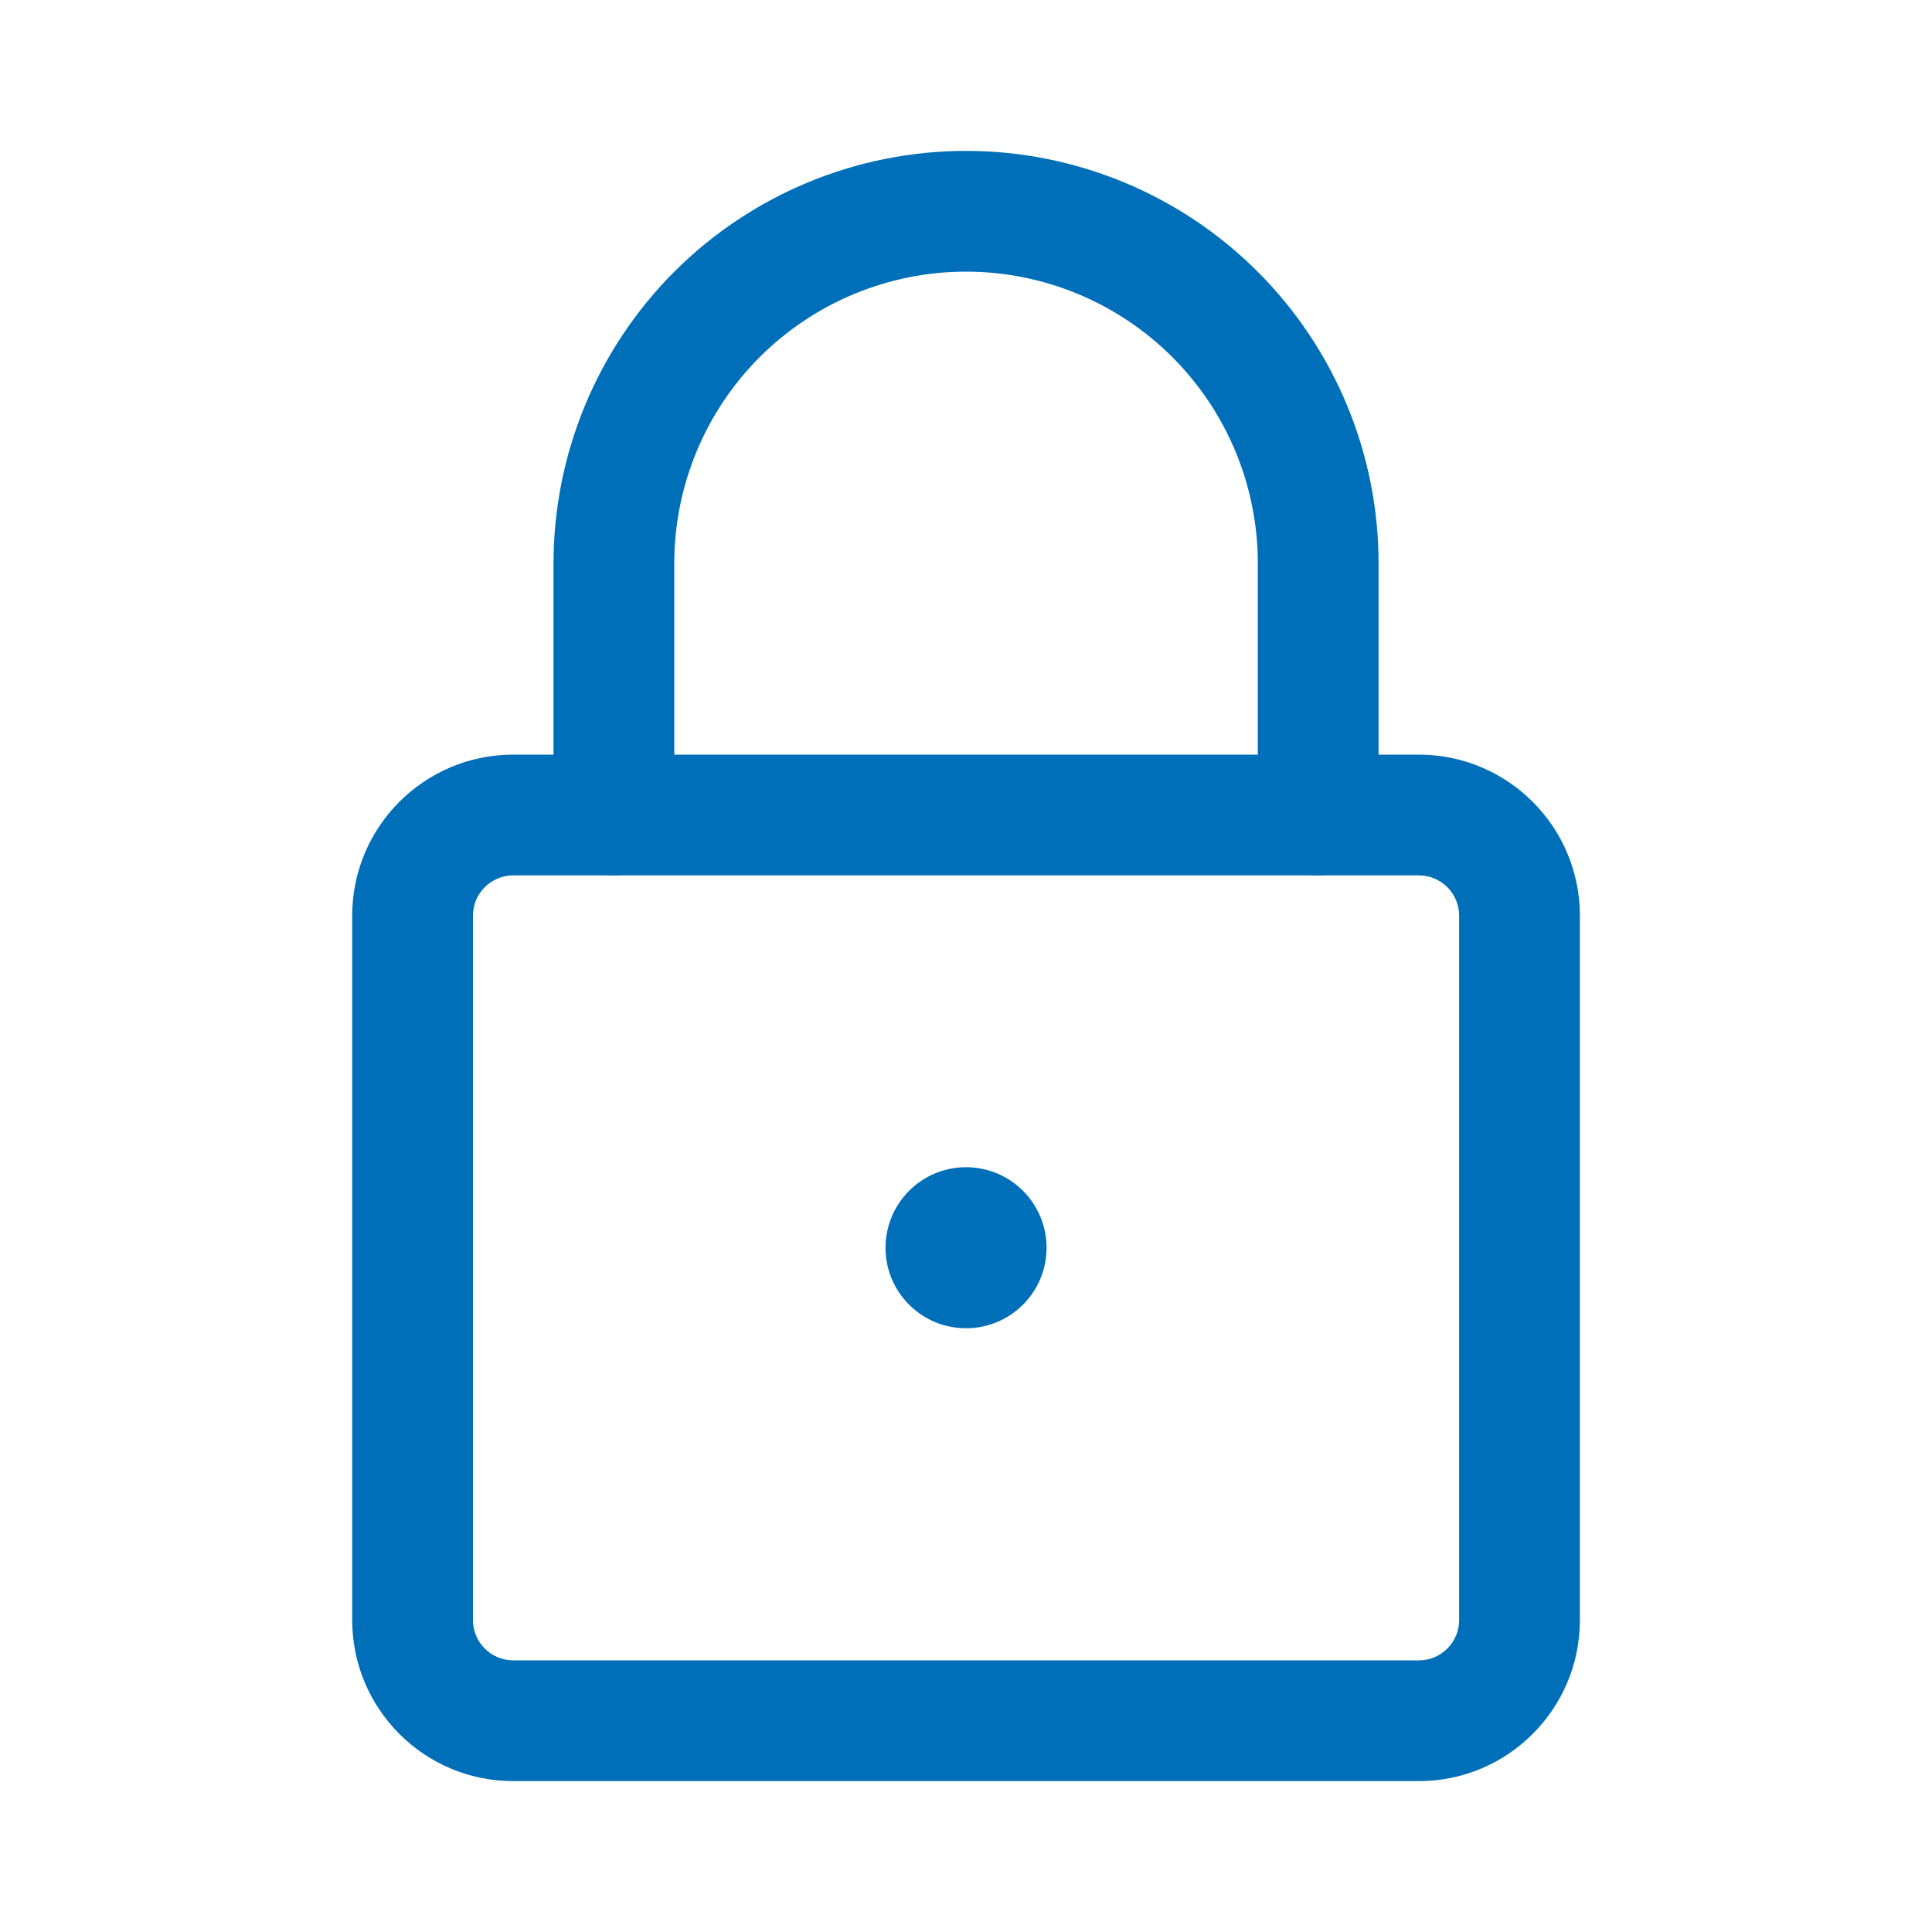
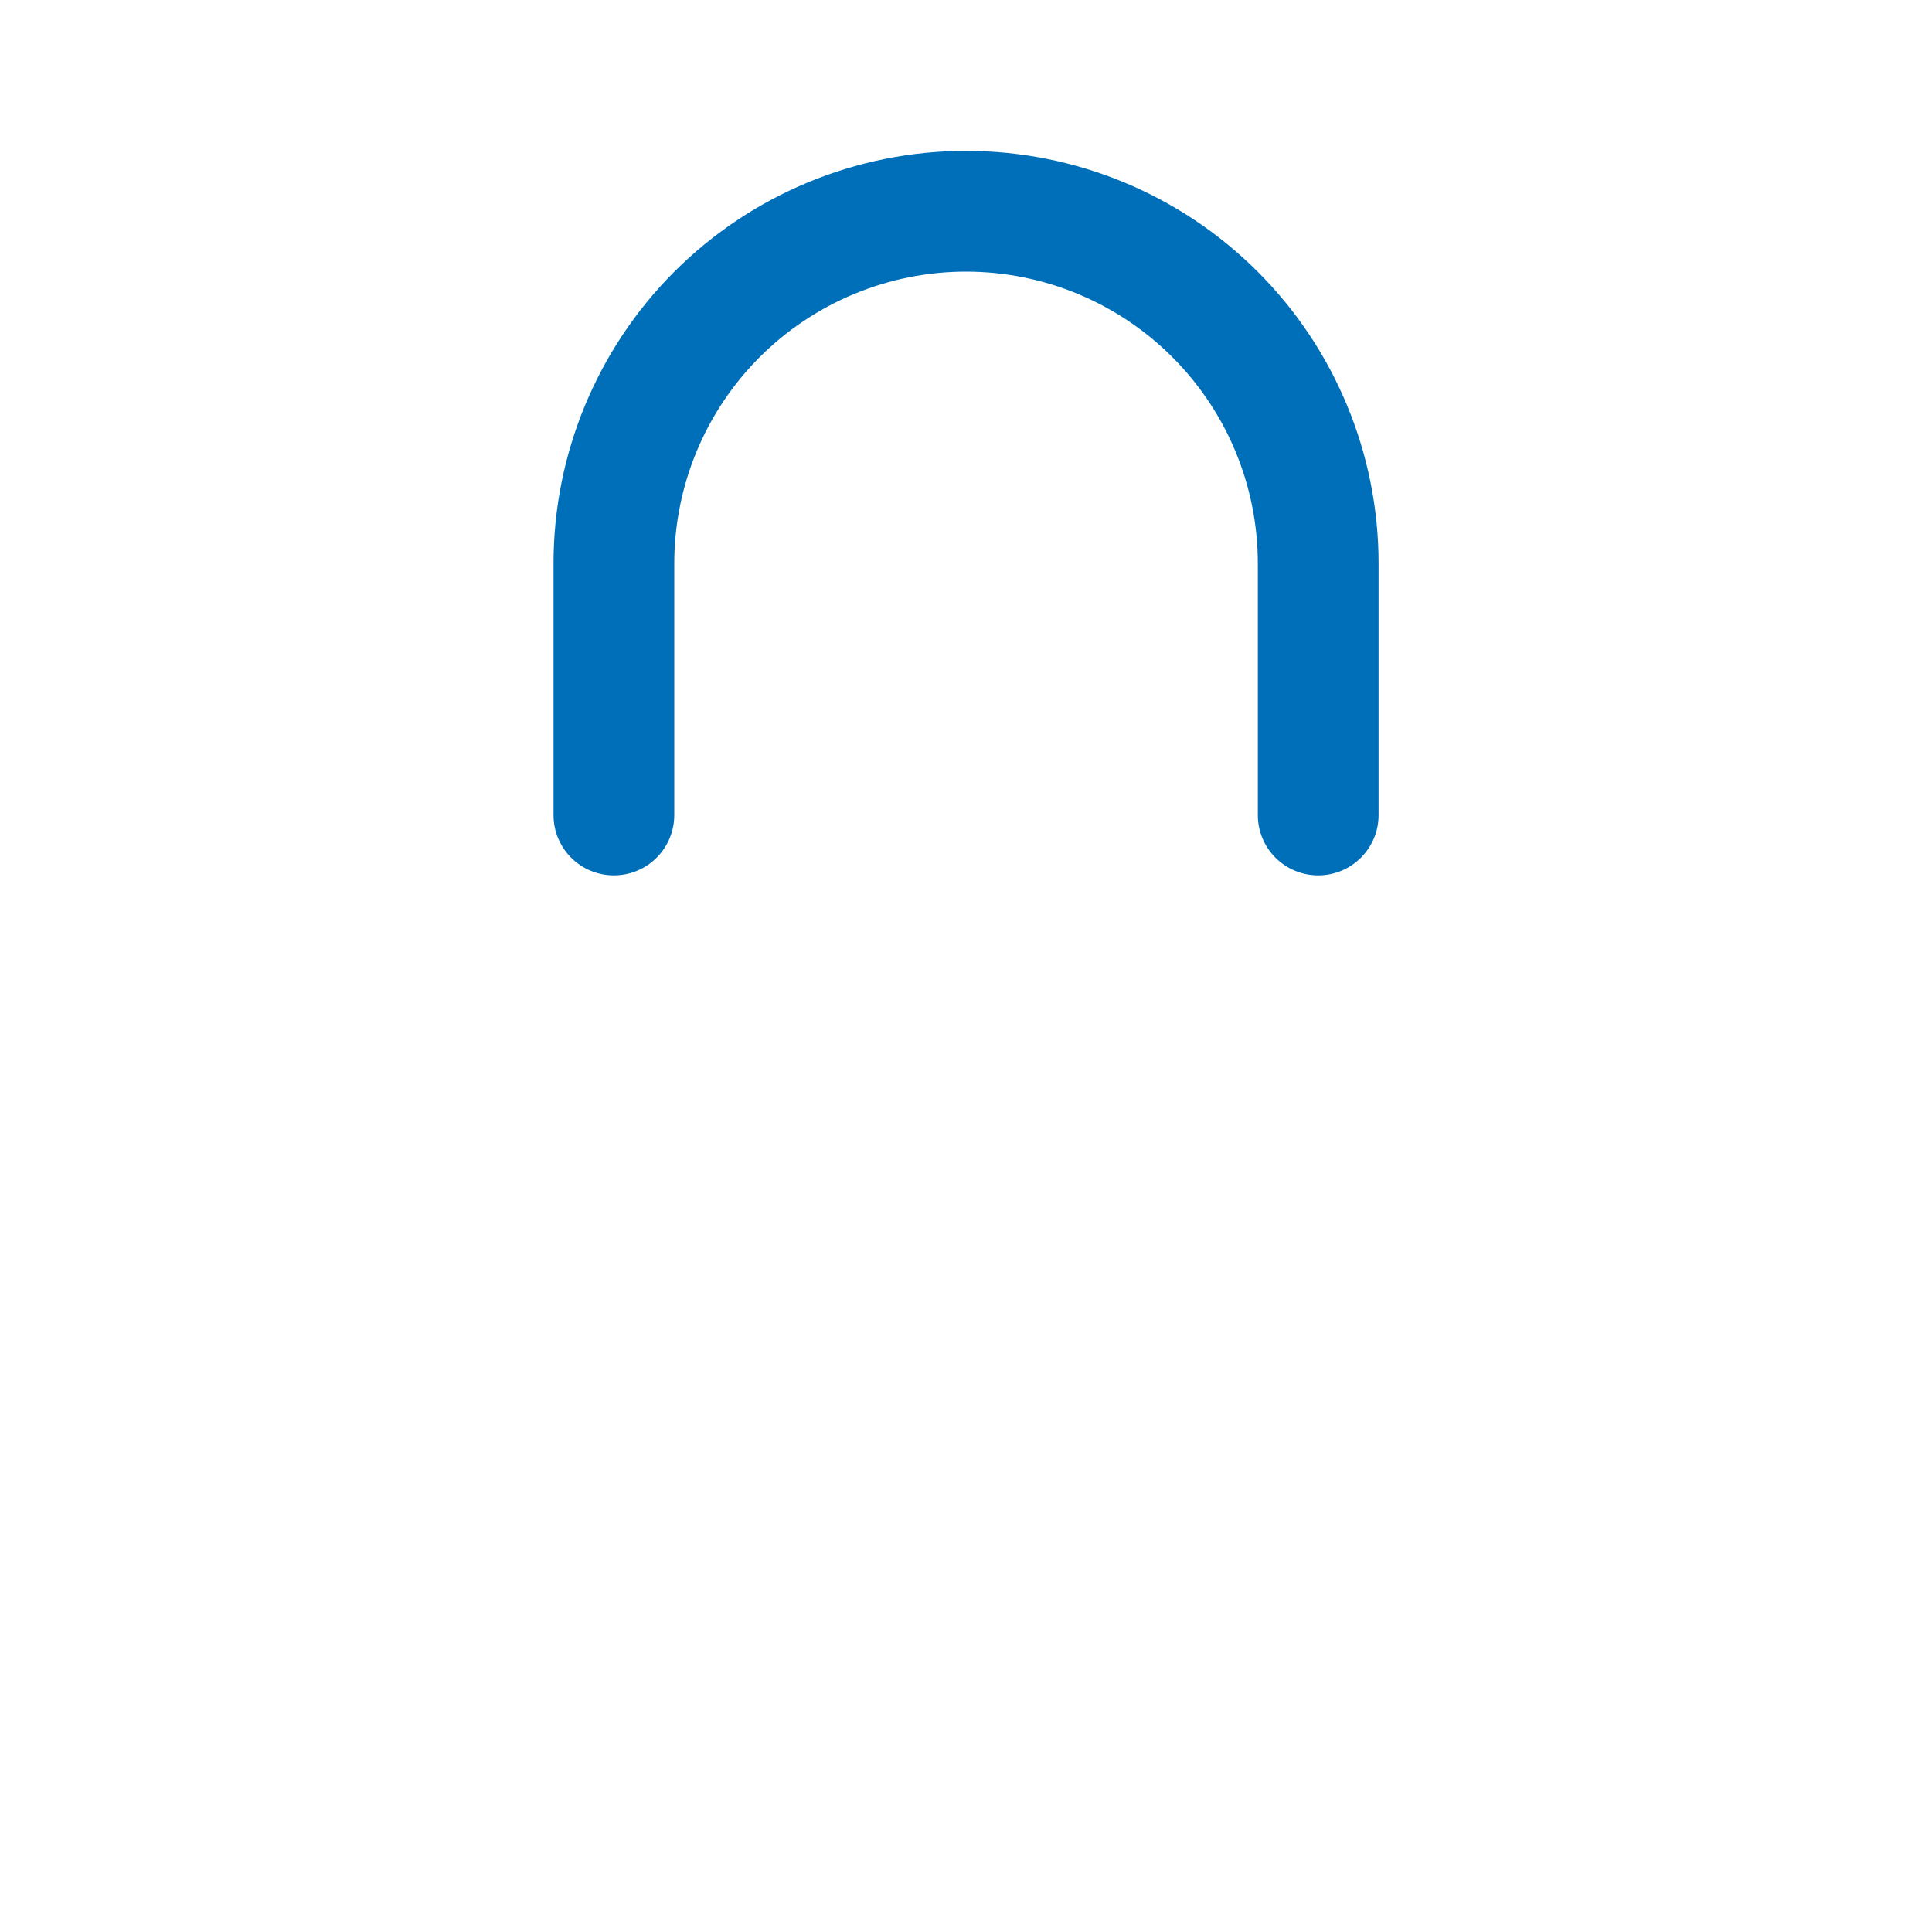
<svg xmlns="http://www.w3.org/2000/svg" width="20" height="20" viewBox="0 0 20 20" fill="none">
-   <path fill-rule="evenodd" clip-rule="evenodd" d="M5.313 9.062C5.083 9.062 4.896 9.249 4.896 9.479V16.771C4.896 17.001 5.083 17.188 5.313 17.188H14.688C14.918 17.188 15.105 17.001 15.105 16.771V9.479C15.105 9.249 14.918 9.062 14.688 9.062H5.313ZM3.646 9.479C3.646 8.559 4.392 7.812 5.313 7.812H14.688C15.608 7.812 16.355 8.559 16.355 9.479V16.771C16.355 17.691 15.608 18.438 14.688 18.438H5.313C4.392 18.438 3.646 17.691 3.646 16.771V9.479Z" fill="#006FB9" />
  <path fill-rule="evenodd" clip-rule="evenodd" d="M10 2.812C9.199 2.812 8.431 3.131 7.864 3.697C7.298 4.264 6.98 5.032 6.98 5.833V8.438C6.98 8.783 6.7 9.062 6.355 9.062C6.009 9.062 5.73 8.783 5.73 8.438V5.833C5.73 4.701 6.18 3.614 6.98 2.813C7.781 2.012 8.868 1.562 10 1.562C11.133 1.562 12.219 2.012 13.02 2.813C13.821 3.614 14.271 4.701 14.271 5.833V8.438C14.271 8.783 13.991 9.062 13.646 9.062C13.301 9.062 13.021 8.783 13.021 8.438V5.833C13.021 5.032 12.703 4.264 12.136 3.697C11.57 3.131 10.802 2.812 10 2.812Z" fill="#006FB9" />
-   <path d="M10.834 12.917C10.834 13.377 10.461 13.75 10 13.75C9.54 13.75 9.167 13.377 9.167 12.917C9.167 12.456 9.54 12.083 10 12.083C10.461 12.083 10.834 12.456 10.834 12.917Z" fill="#006FB9" />
</svg>